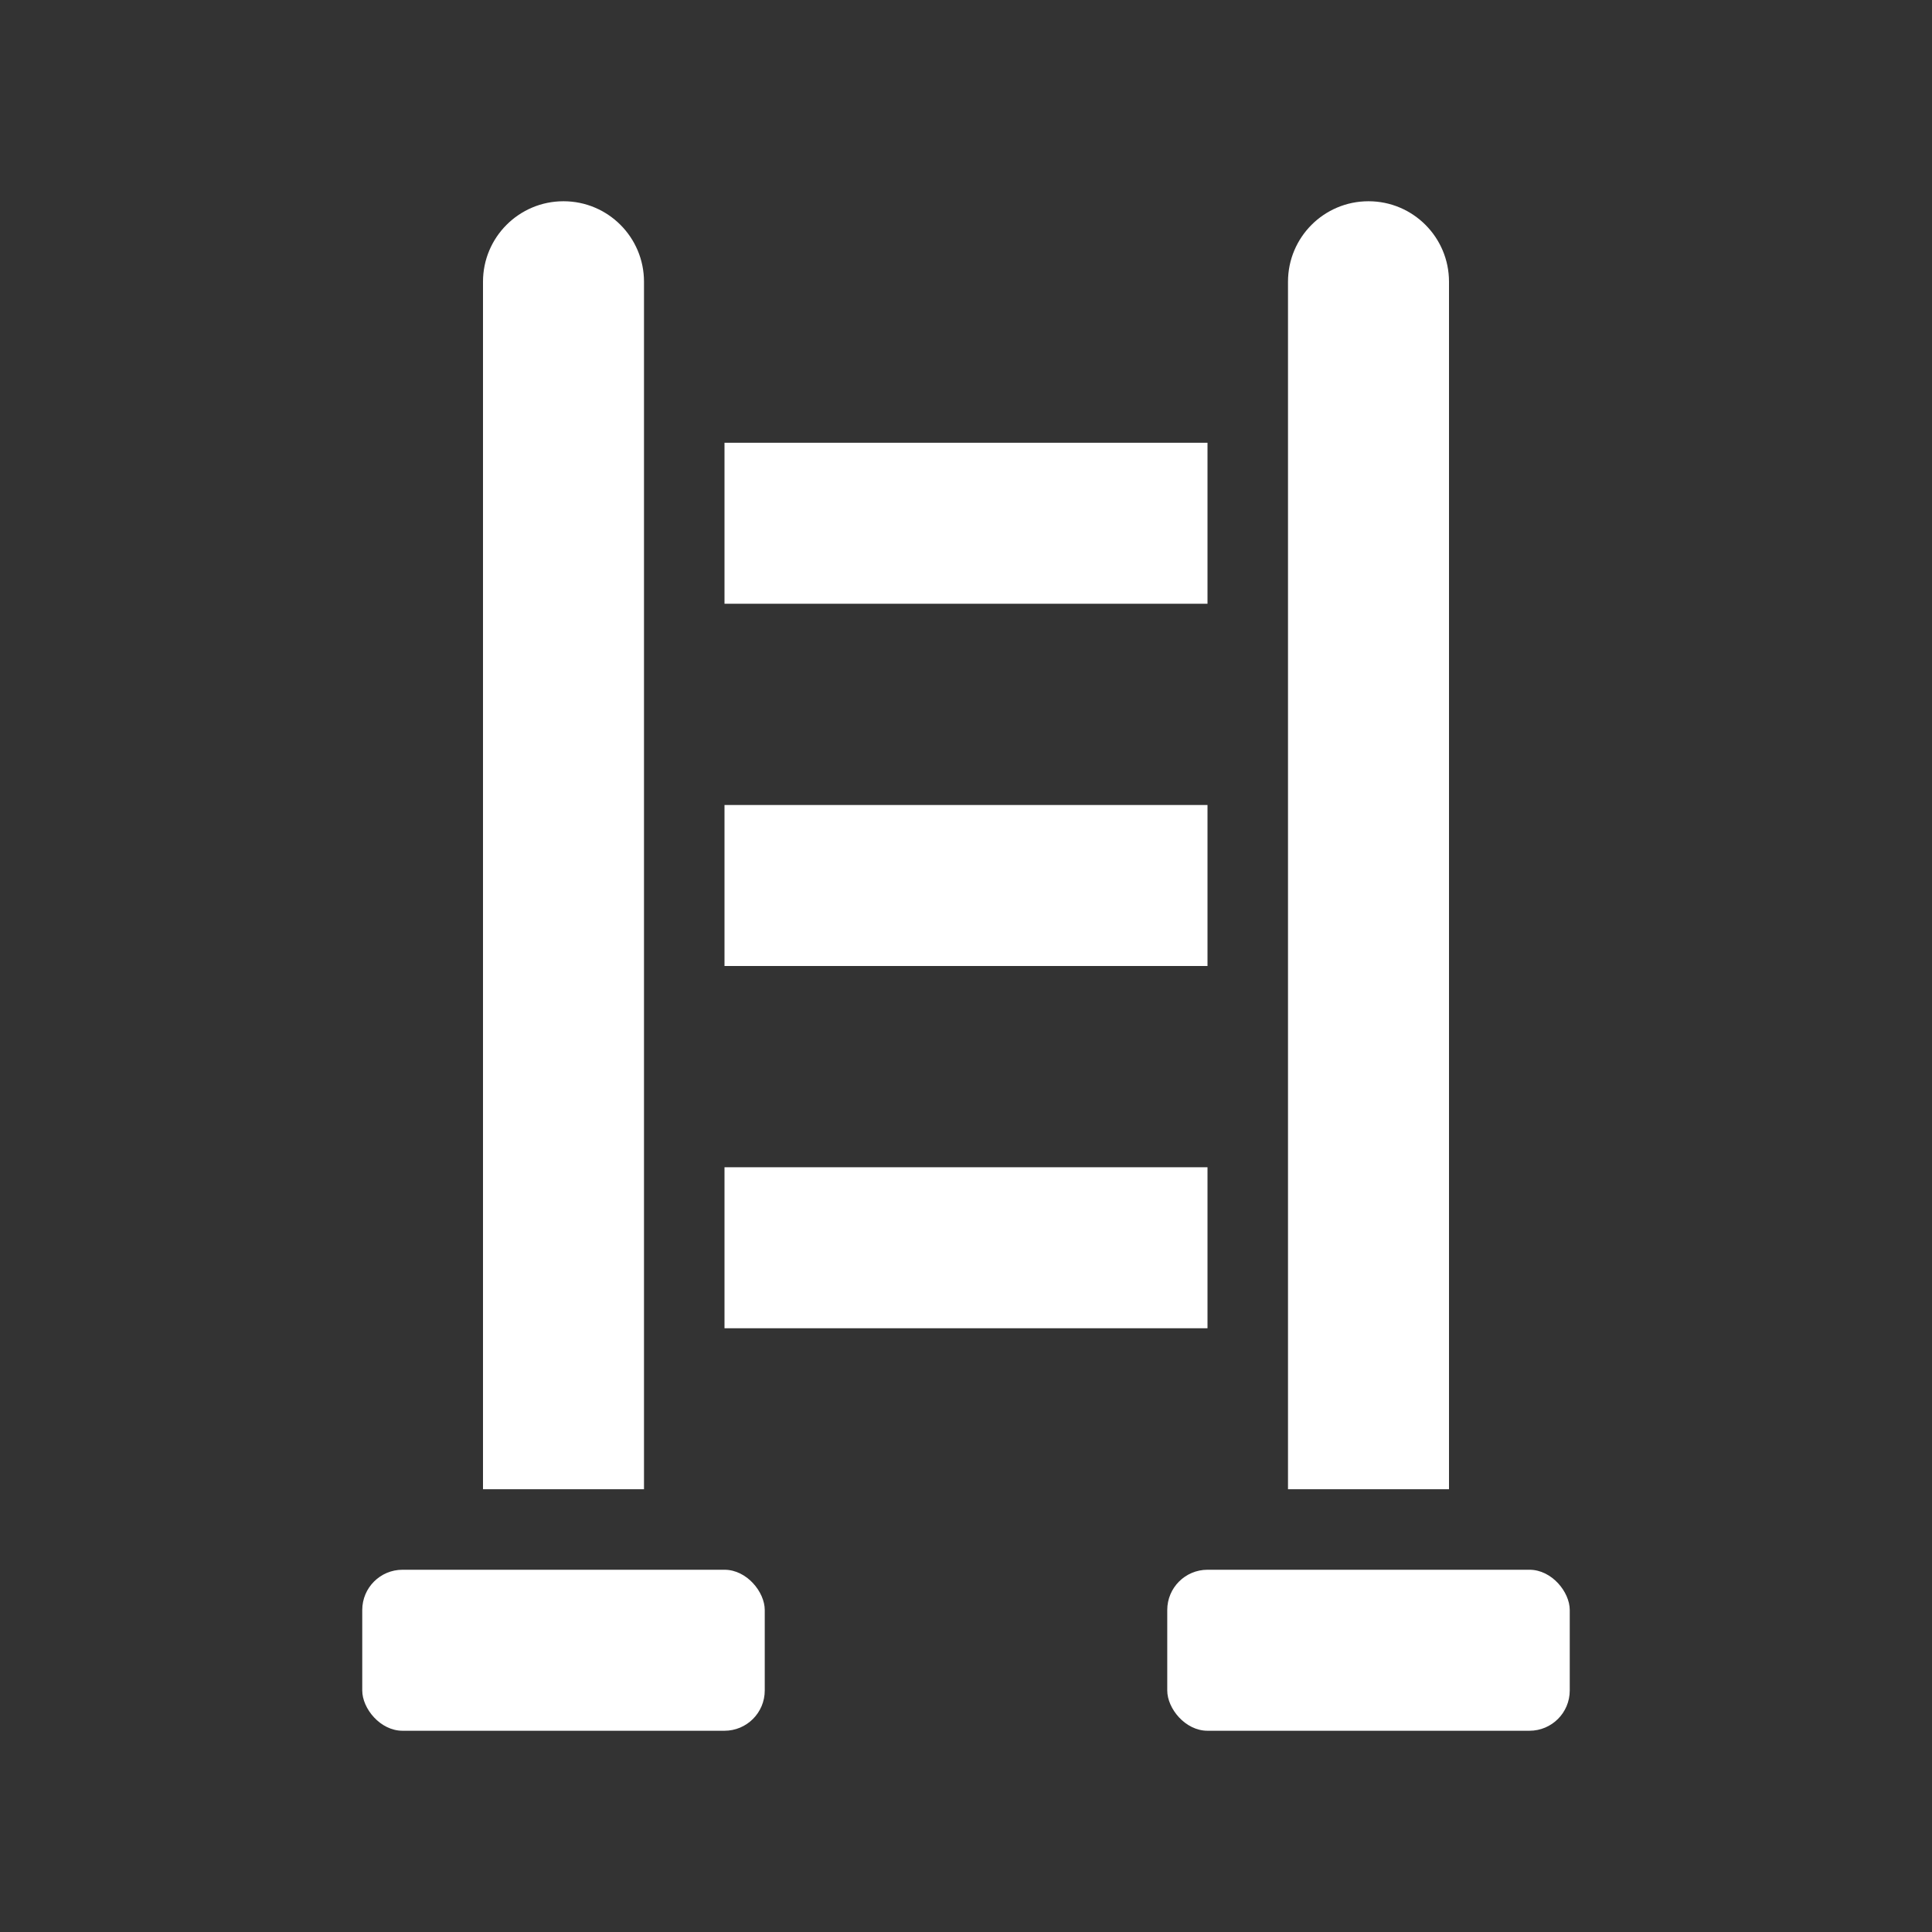
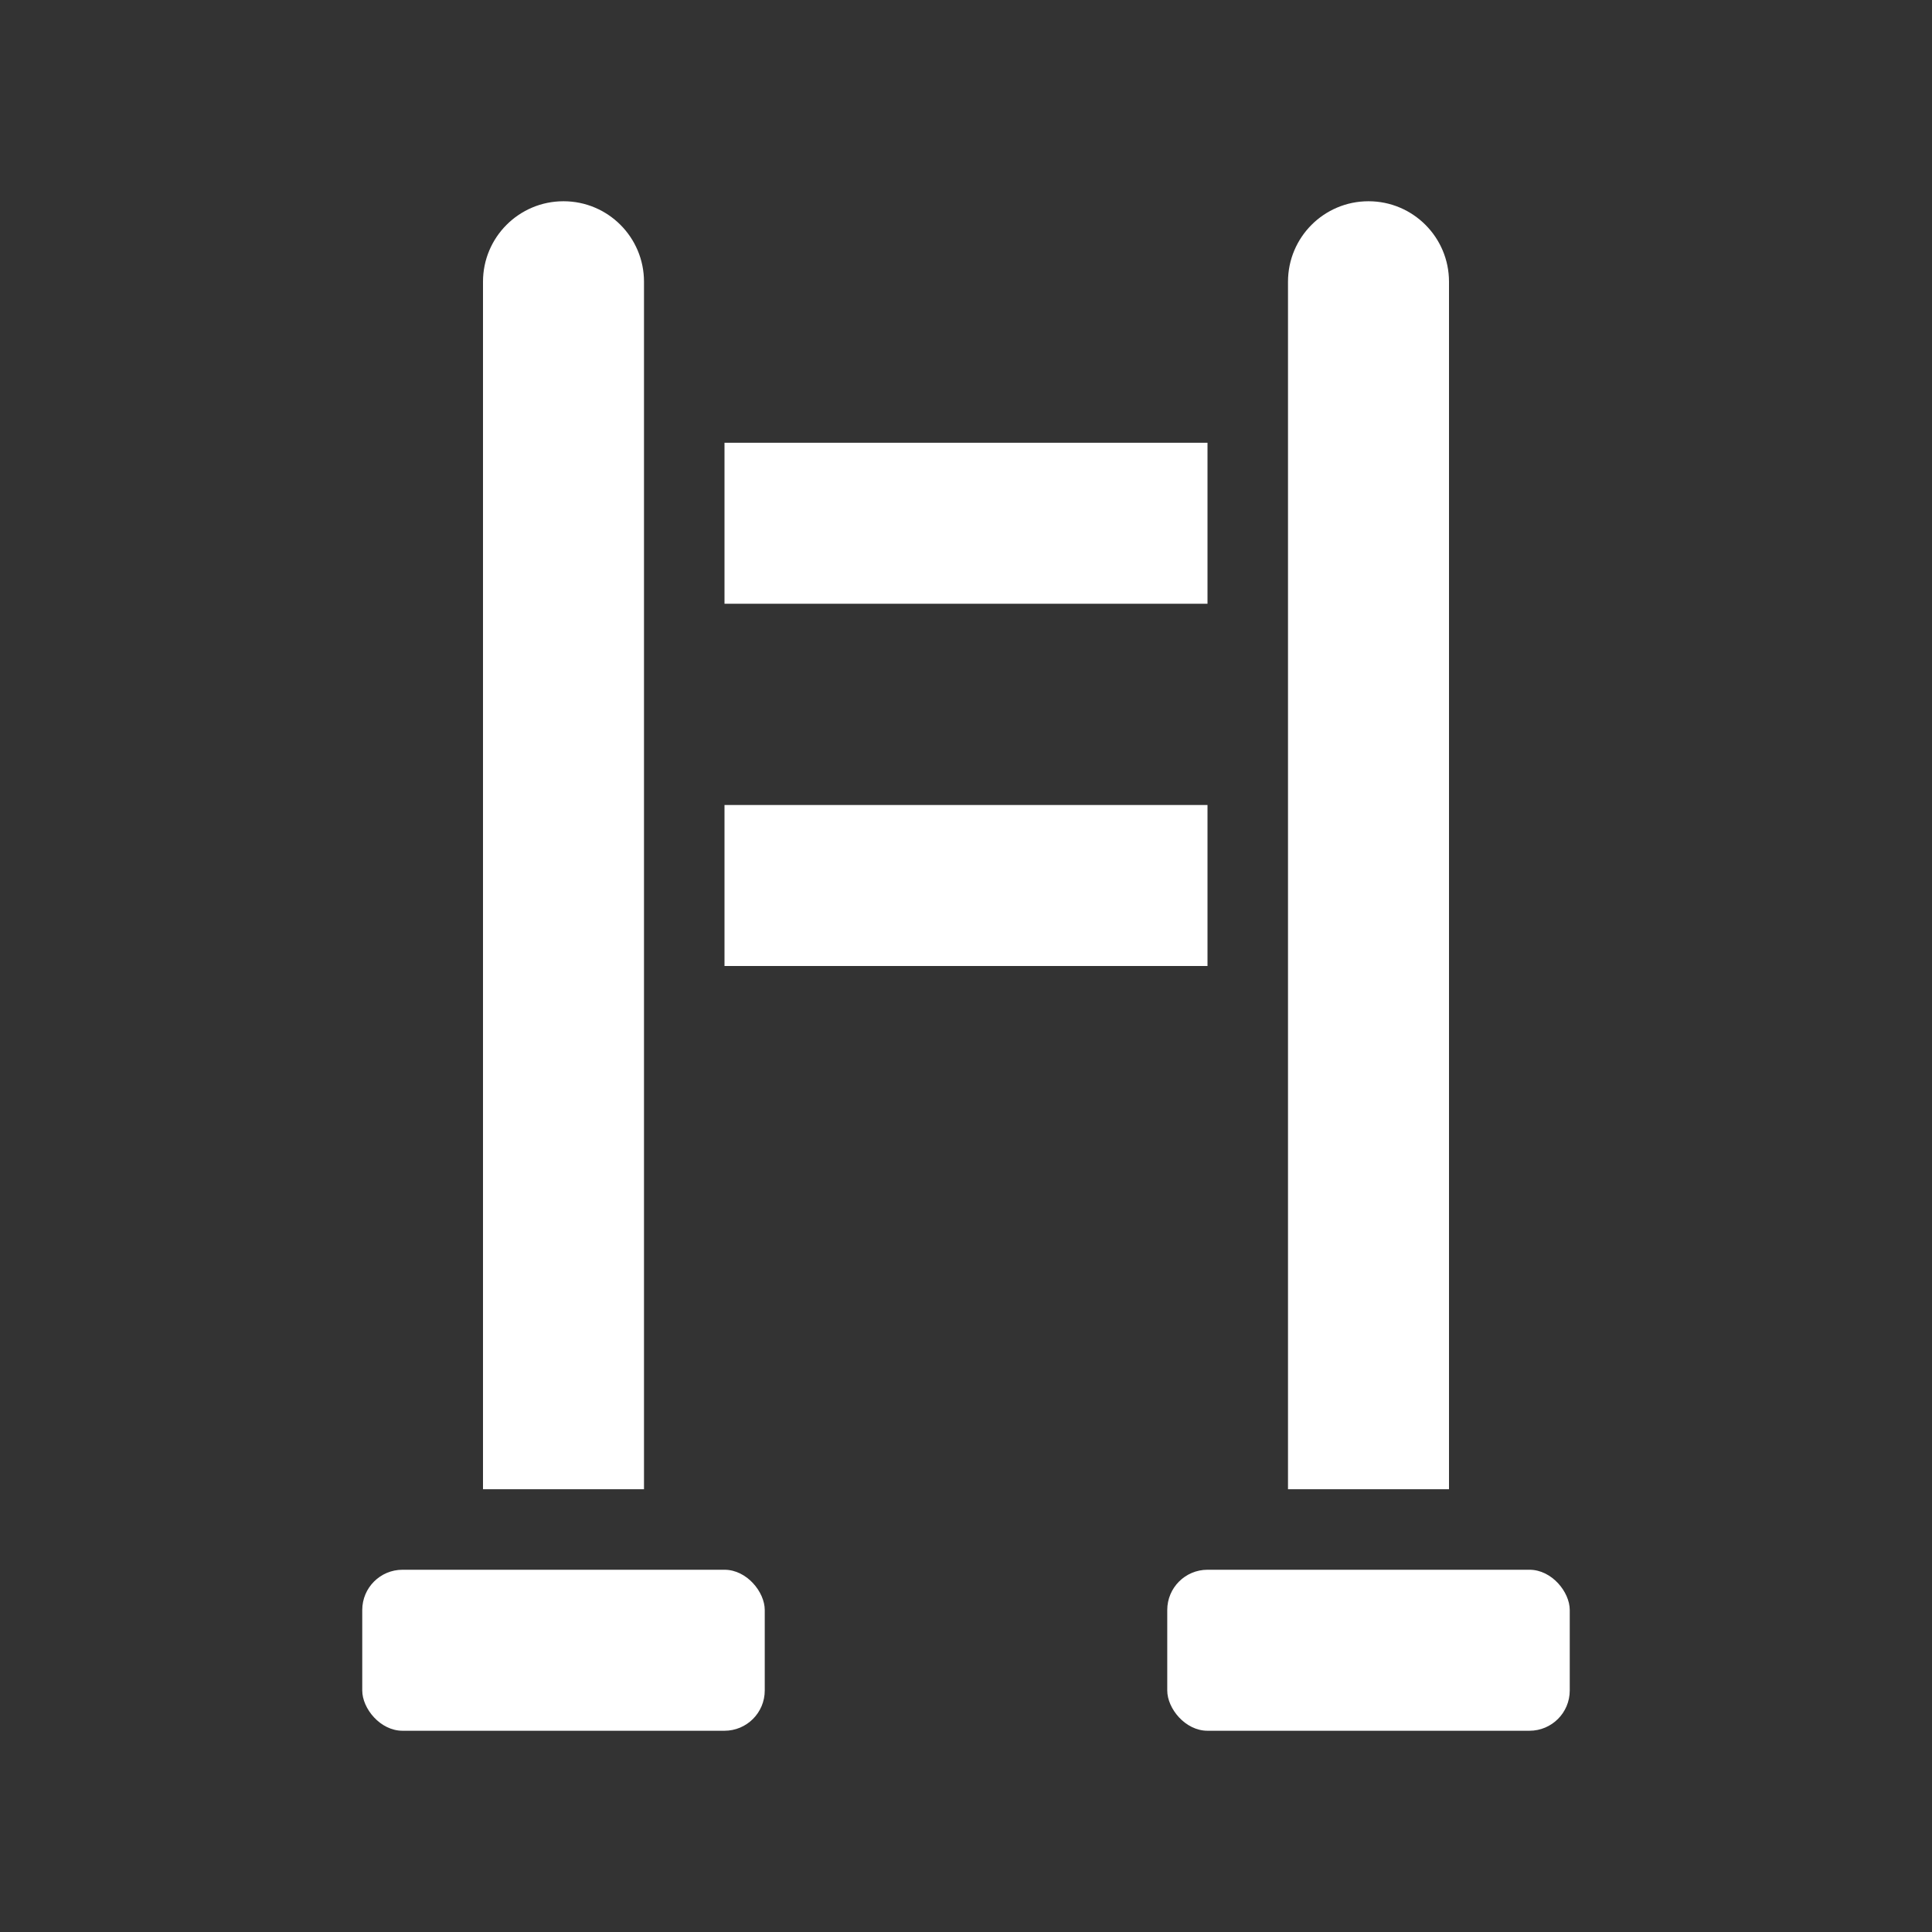
<svg xmlns="http://www.w3.org/2000/svg" version="1.1" viewBox="0 0 48 48">
  <rect x="0" y="0" width="48" height="48" fill="#333333" stroke="none" />
  <g fill="white">
    <g id="Glyph">
      <g>
        <rect x="18" y="11" width="12" height="4" />
        <rect x="18" y="20" width="12" height="4" />
        <path d="M36,7c0-1.105-.895-2-2-2s-2,.895-2,2v30h4V7Z" />
-         <rect x="18" y="29" width="12" height="4" />
        <path d="M16,7c0-1.105-.895-2-2-2s-2,.895-2,2v30h4V7Z" />
        <rect x="29" y="39" width="10" height="4" rx="1" ry="1" />
        <rect x="9" y="39" width="10" height="4" rx="1" ry="1" />
      </g>
    </g>
  </g>
</svg>